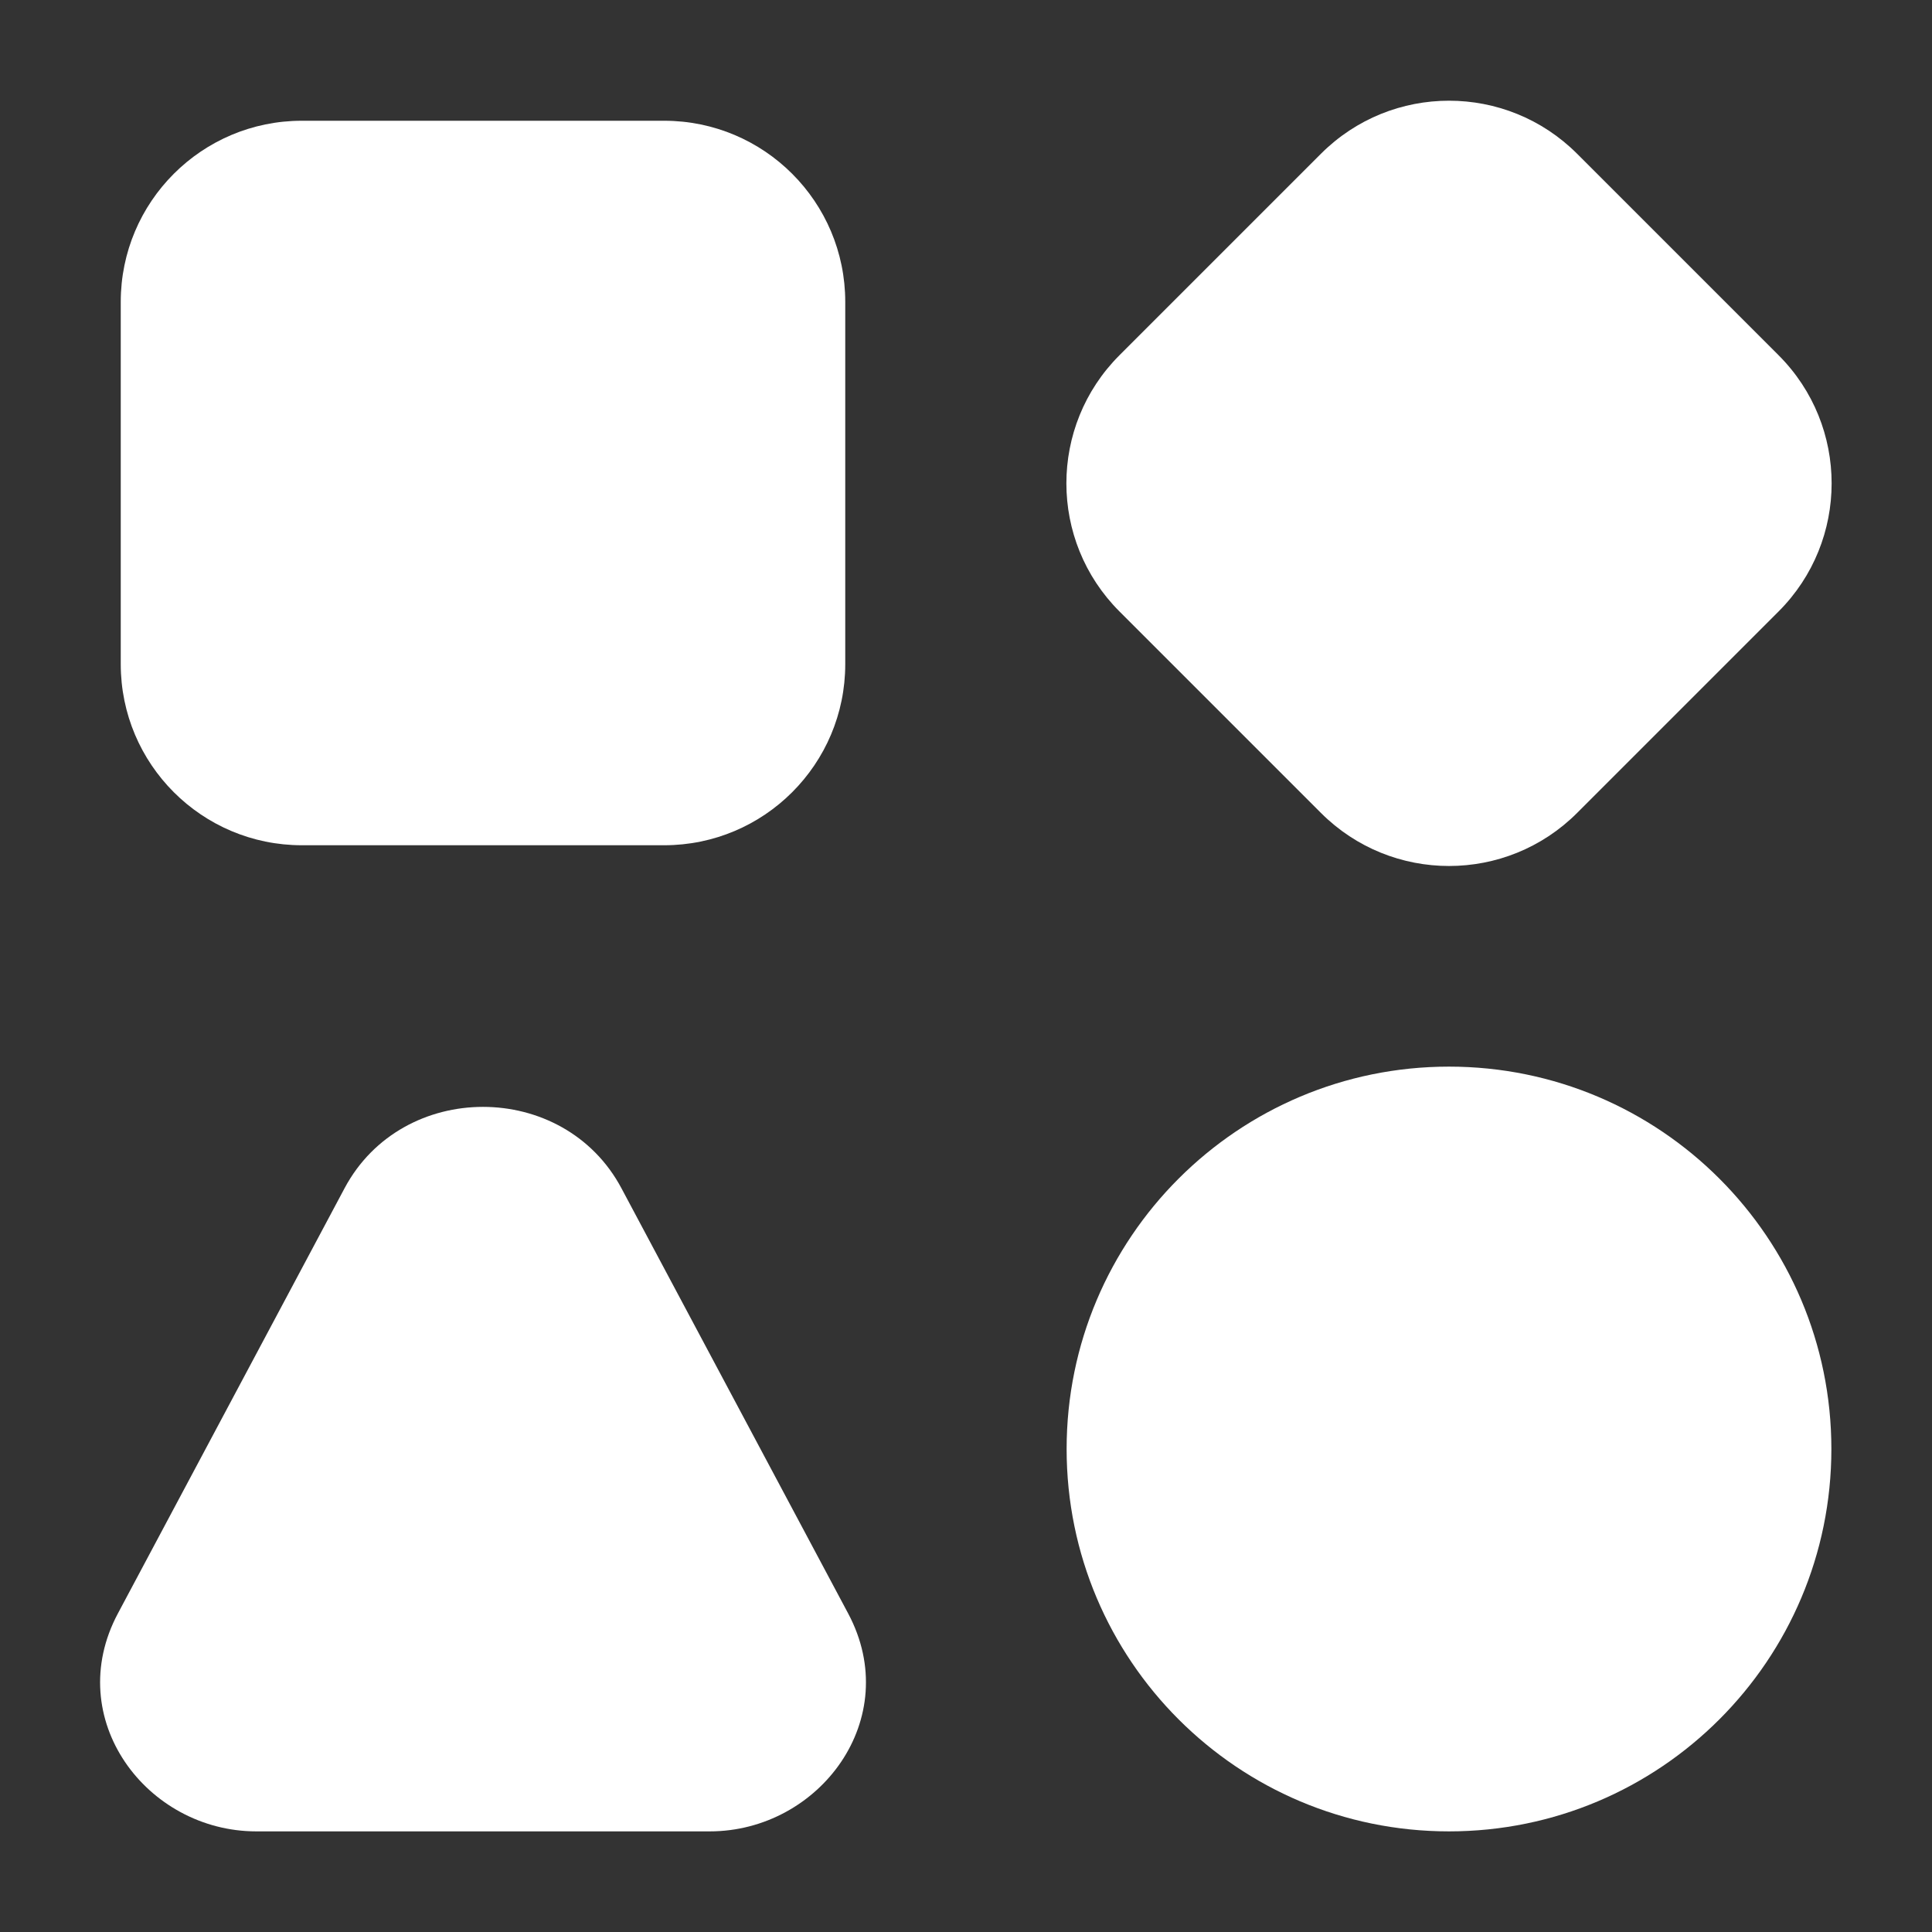
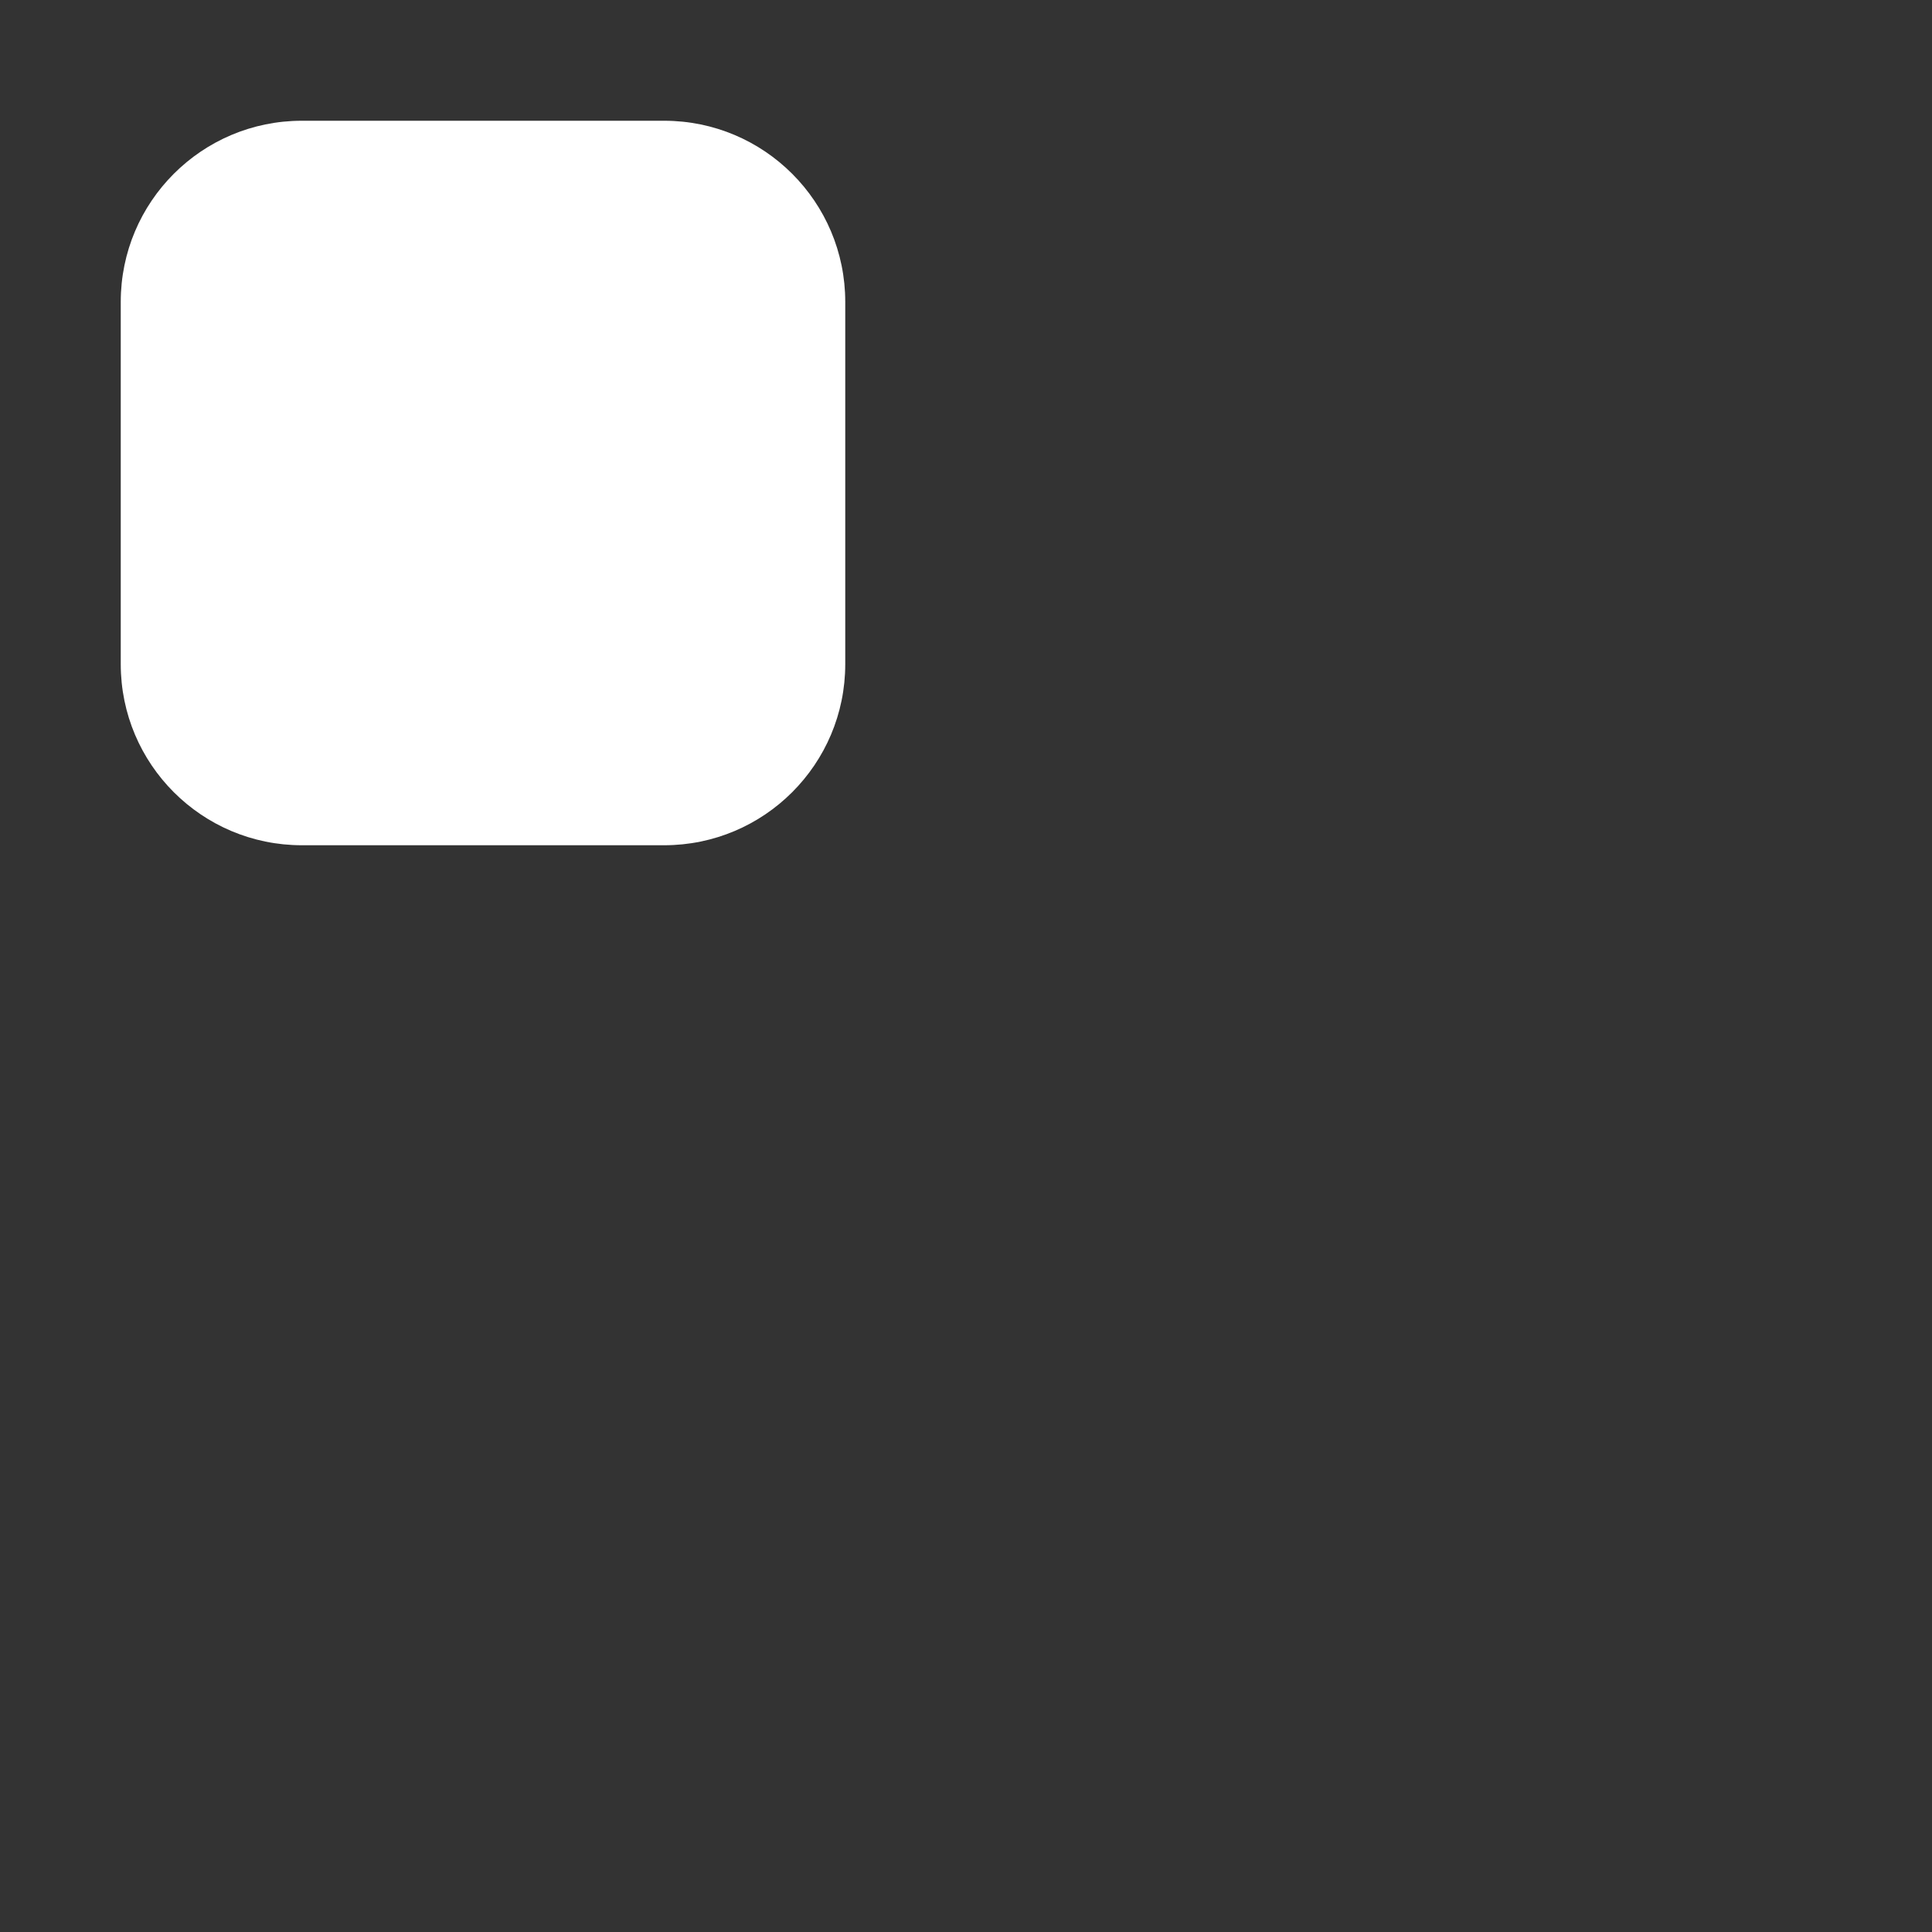
<svg xmlns="http://www.w3.org/2000/svg" width="36" height="36" viewBox="0 0 36 36" fill="none">
  <rect x="0" y="0" width="36" height="36" fill="#333333" stroke="none" />
-   <path d="M29.387 2.865C28.069 1.547 25.932 1.547 24.614 2.865L20.859 6.62C19.541 7.938 19.541 10.075 20.859 11.393L24.614 15.148C25.932 16.466 28.069 16.466 29.387 15.148L33.142 11.393C34.459 10.075 34.459 7.938 33.142 6.62L29.387 2.865Z" fill="white" />
  <path d="M5.625 2.25C3.761 2.25 2.25 3.761 2.25 5.625V12.375C2.25 14.239 3.761 15.75 5.625 15.75H12.375C14.239 15.75 15.75 14.239 15.75 12.375V5.625C15.75 3.761 14.239 2.25 12.375 2.25H5.625Z" fill="white" />
-   <path d="M27 19.875C23.065 19.875 19.875 23.065 19.875 27C19.875 30.935 23.065 34.125 27 34.125C30.935 34.125 34.125 30.935 34.125 27C34.125 23.065 30.935 19.875 27 19.875Z" fill="white" />
-   <path d="M11.579 22.14C10.502 20.12 7.498 20.12 6.421 22.14L2.197 30.064C1.151 32.026 2.733 34.125 4.776 34.125H13.225C15.268 34.125 16.85 32.026 15.804 30.064L11.579 22.14Z" fill="white" />
</svg>